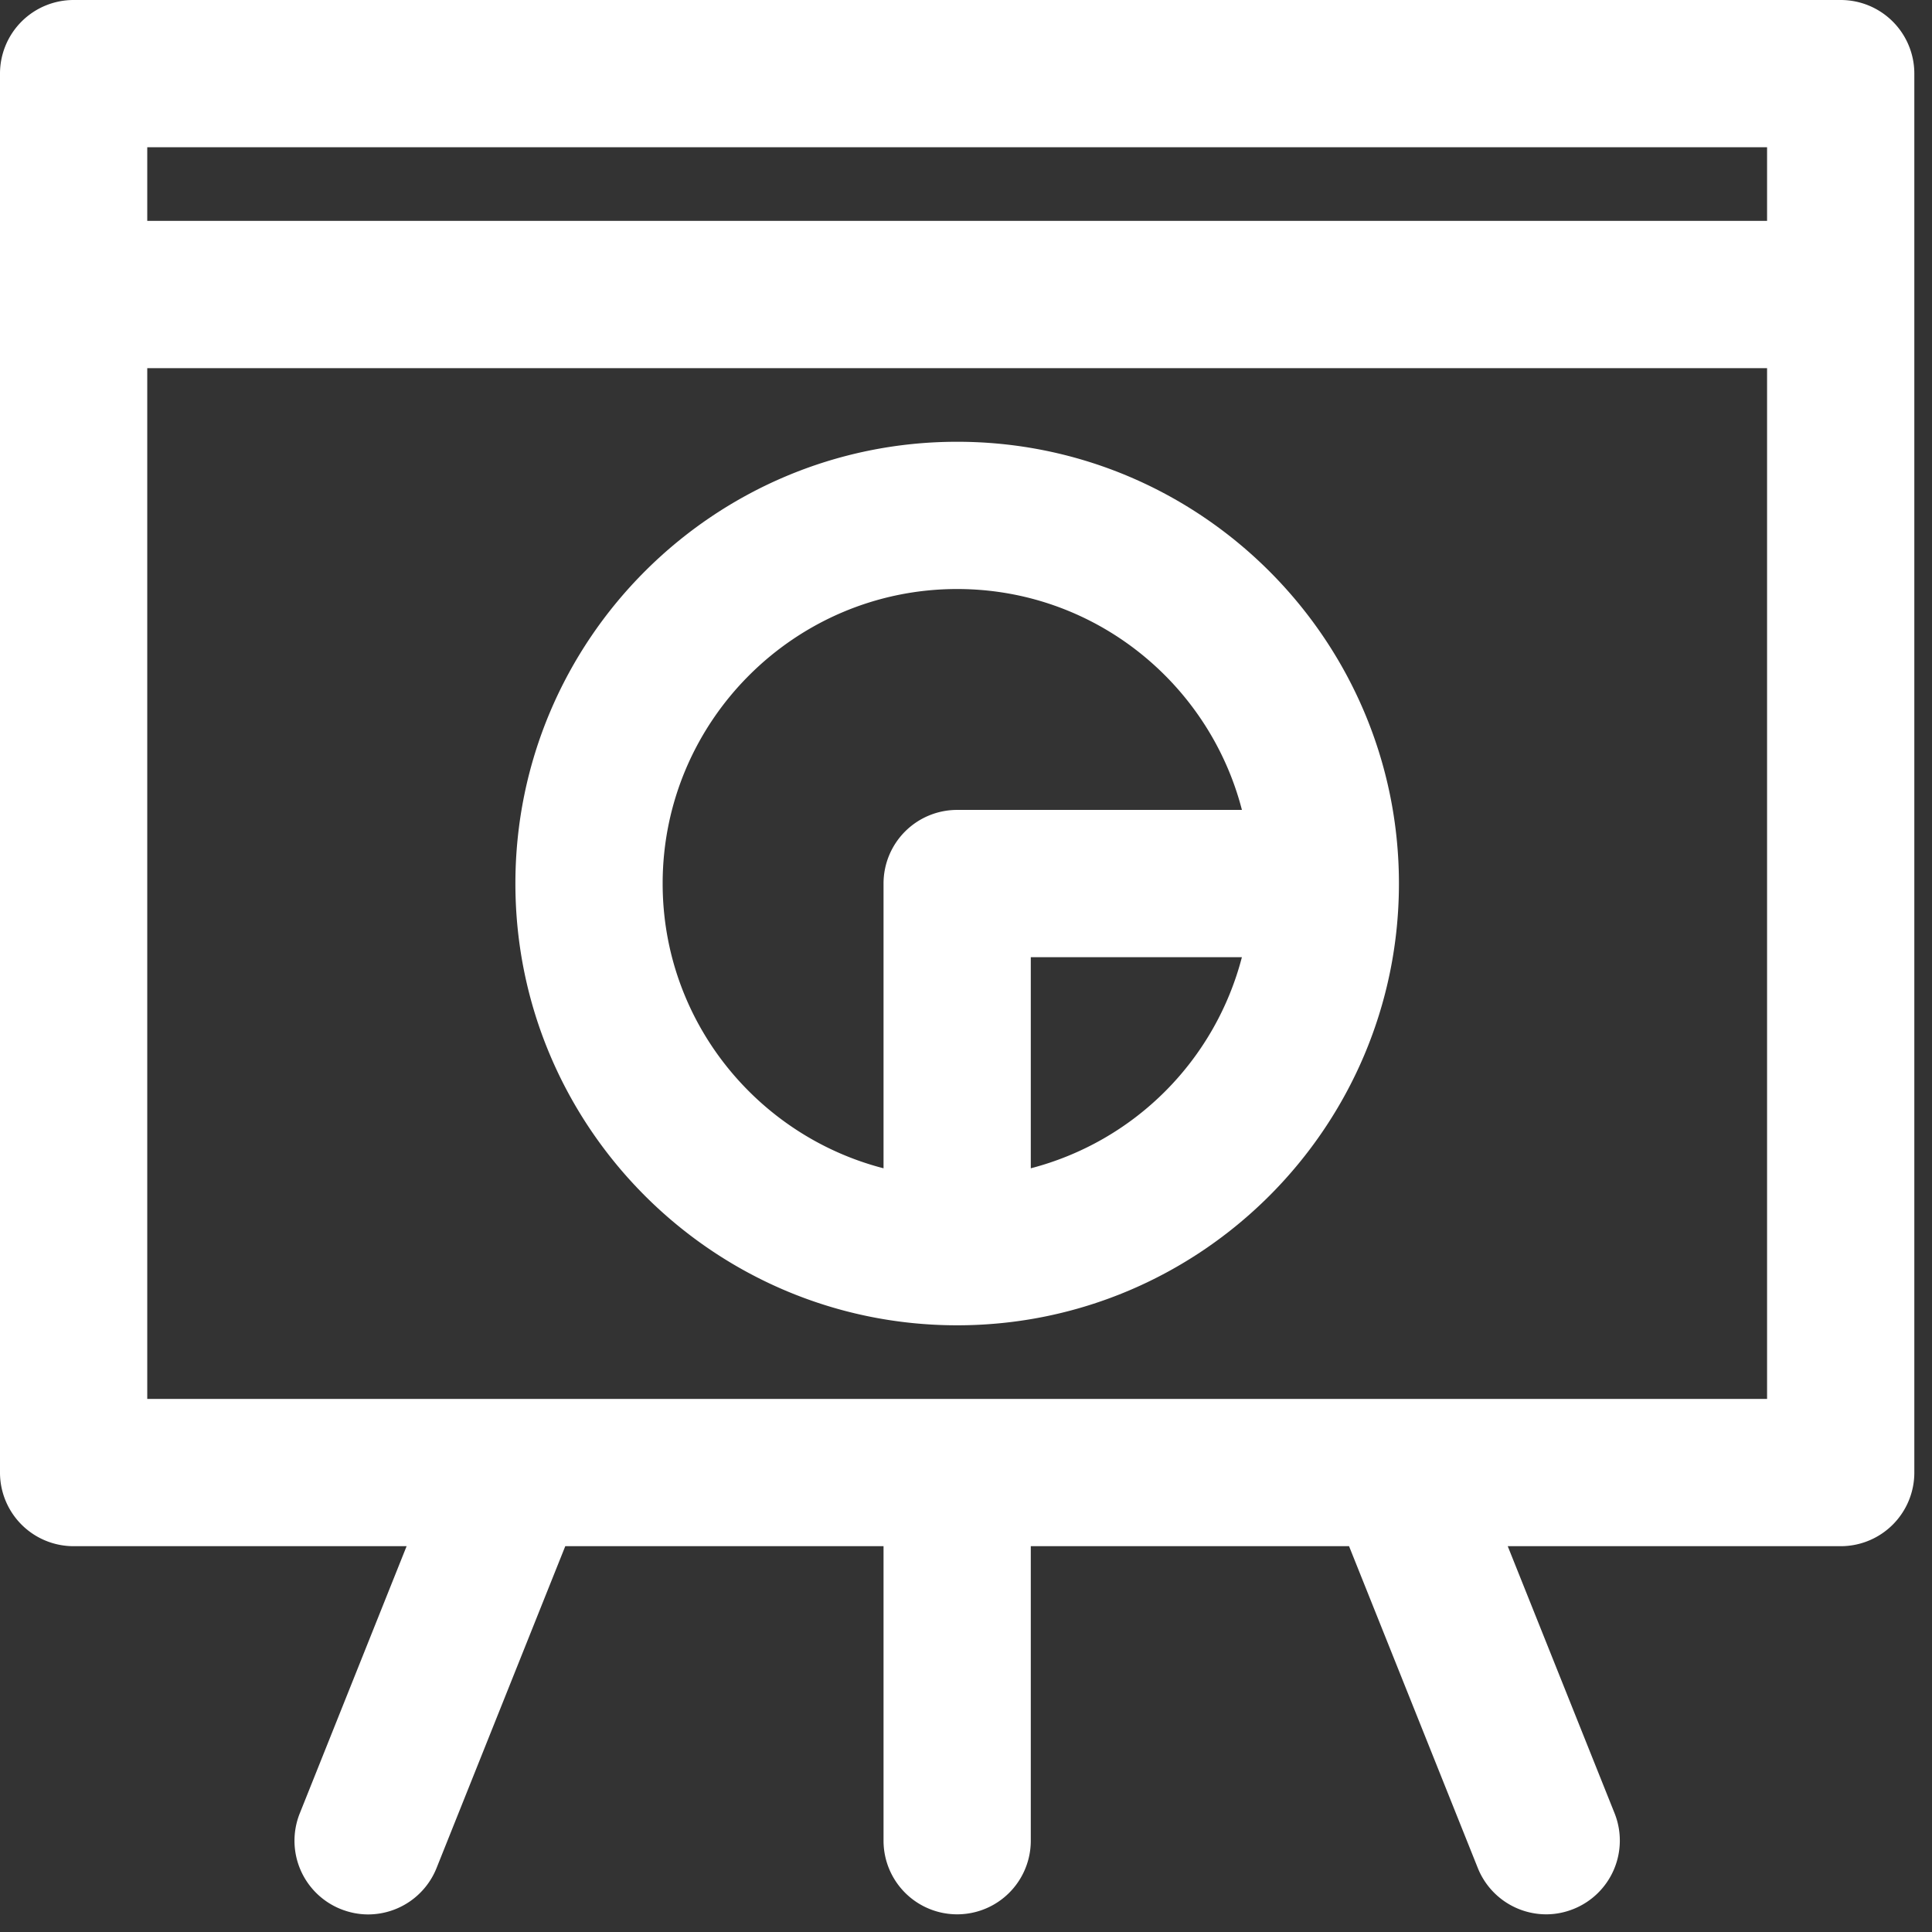
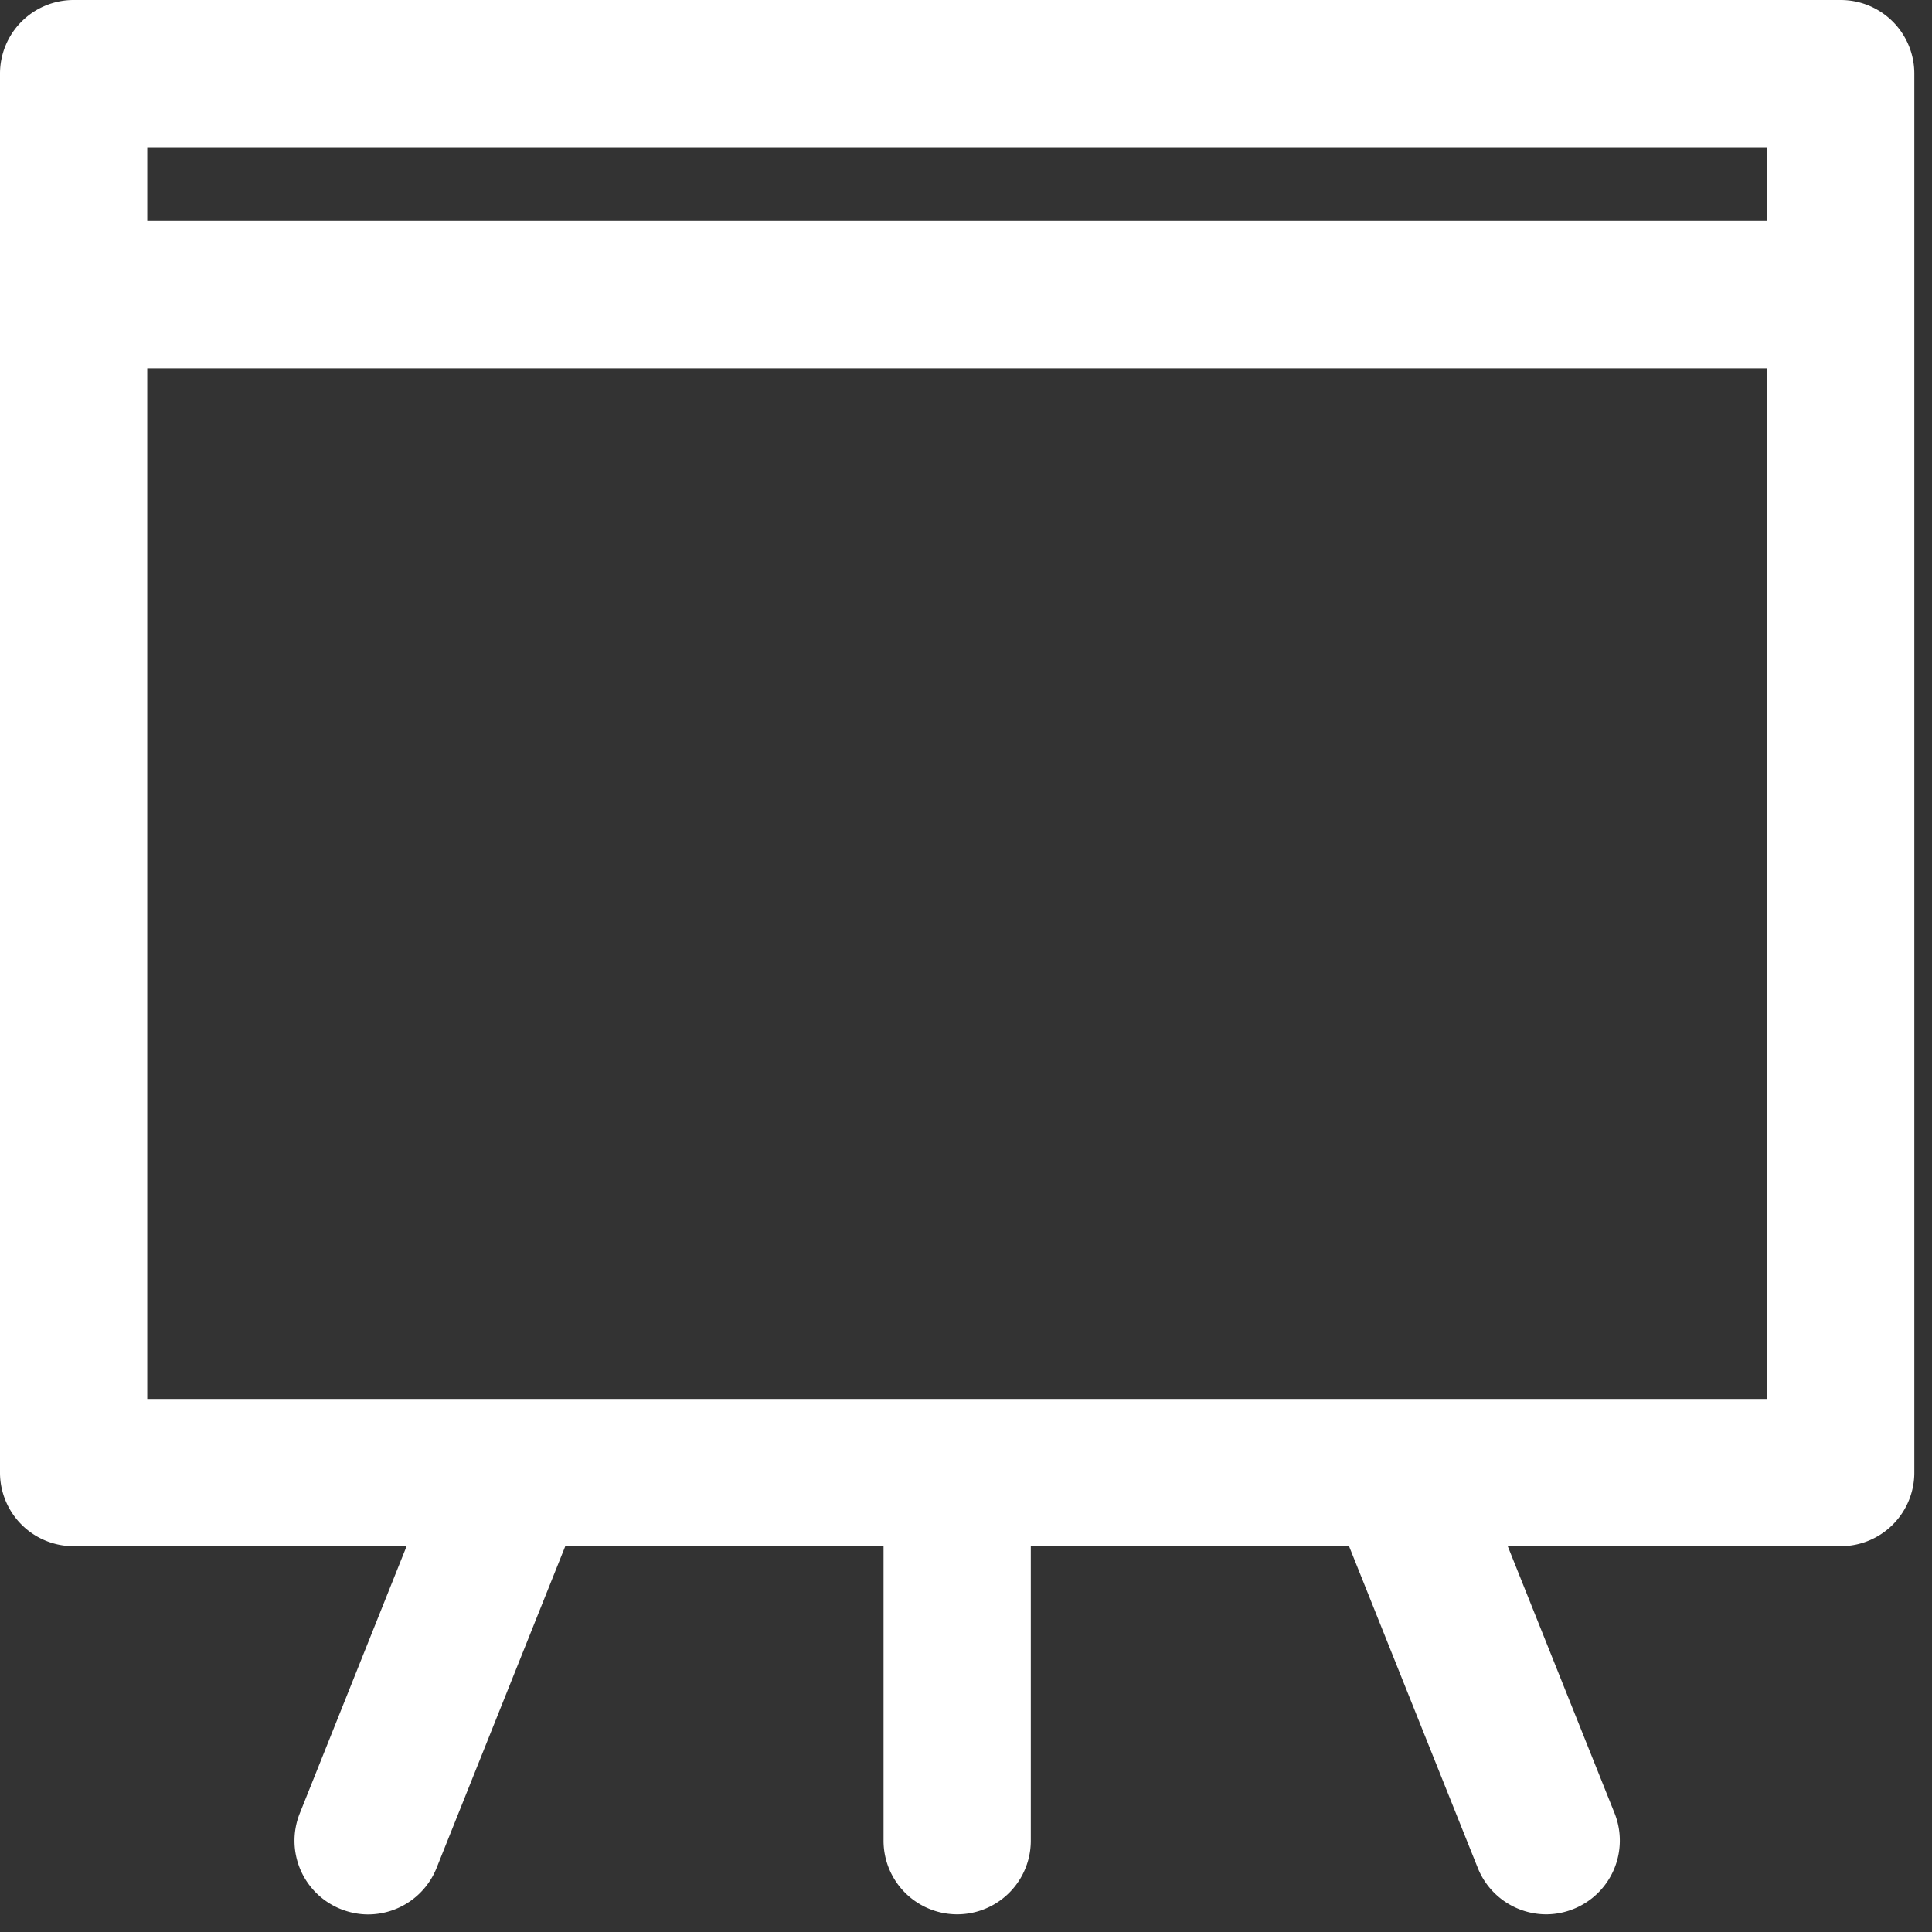
<svg xmlns="http://www.w3.org/2000/svg" width="82" height="82" viewBox="0 0 82 82">
  <rect x="0" y="0" width="82" height="82" fill="#333333" stroke="none" />
  <g fill="#FFF" fill-rule="evenodd">
    <path d="M78.125 0h-75A3.124 3.124 0 0 0 0 3.125V62.5a3.124 3.124 0 0 0 3.125 3.125h14.133l-4.535 11.34a3.124 3.124 0 0 0 1.742 4.063c.383.152.773.226 1.16.226a3.132 3.132 0 0 0 2.902-1.965l5.465-13.664H37.5v12.5a3.124 3.124 0 1 0 6.25 0v-12.5h13.508l5.465 13.66a3.132 3.132 0 0 0 2.902 1.965c.387 0 .778-.074 1.16-.227a3.127 3.127 0 0 0 1.743-4.062l-4.535-11.336h14.133A3.124 3.124 0 0 0 81.25 62.5V3.125A3.124 3.124 0 0 0 78.126 0h-.001zM75 6.25v3.125H6.25V6.25H75zM6.25 59.375v-43.75H75v43.75H6.25z" />
-     <path d="M40.625 18.75c-10.34 0-18.75 8.41-18.75 18.75s8.41 18.75 18.75 18.75 18.75-8.41 18.75-18.75-8.41-18.75-18.75-18.75zm-12.5 18.75c0-6.89 5.61-12.5 12.5-12.5 5.813 0 10.695 3.992 12.086 9.375H40.625A3.124 3.124 0 0 0 37.5 37.5v12.086c-5.383-1.39-9.375-6.273-9.375-12.086zM43.75 49.586v-8.96h8.96a12.509 12.509 0 0 1-8.96 8.96z" />
  </g>
</svg>